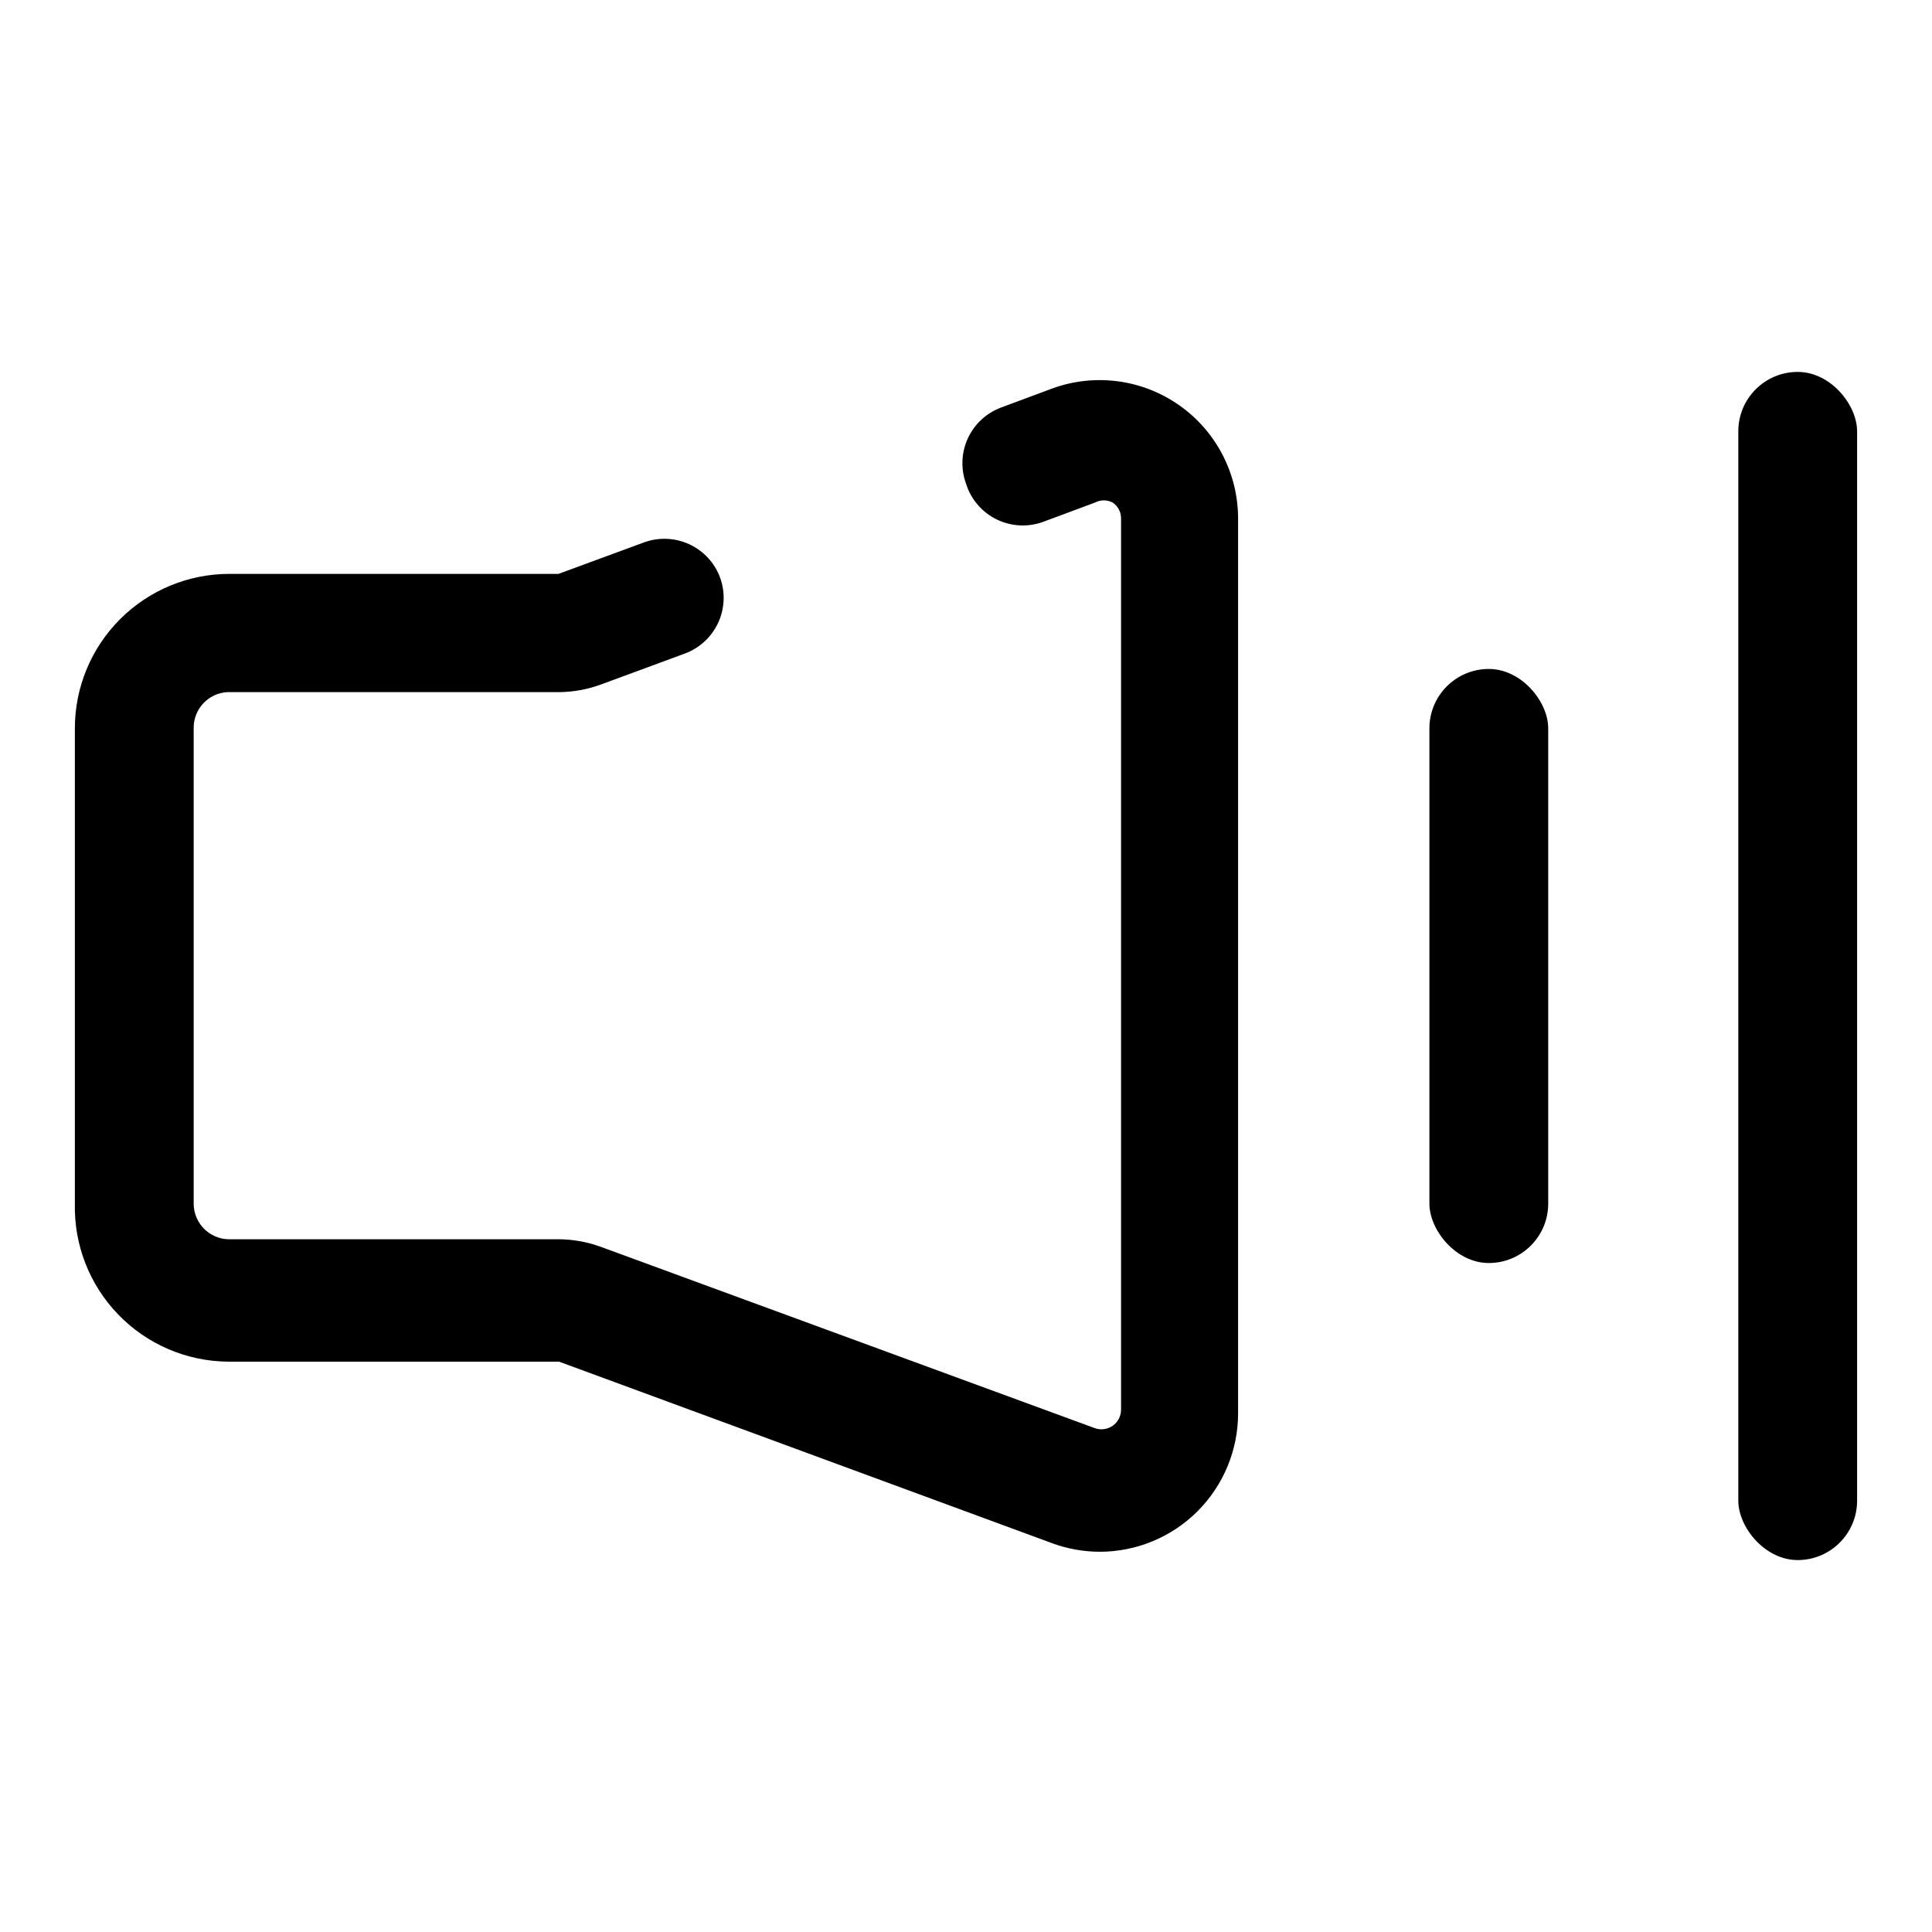
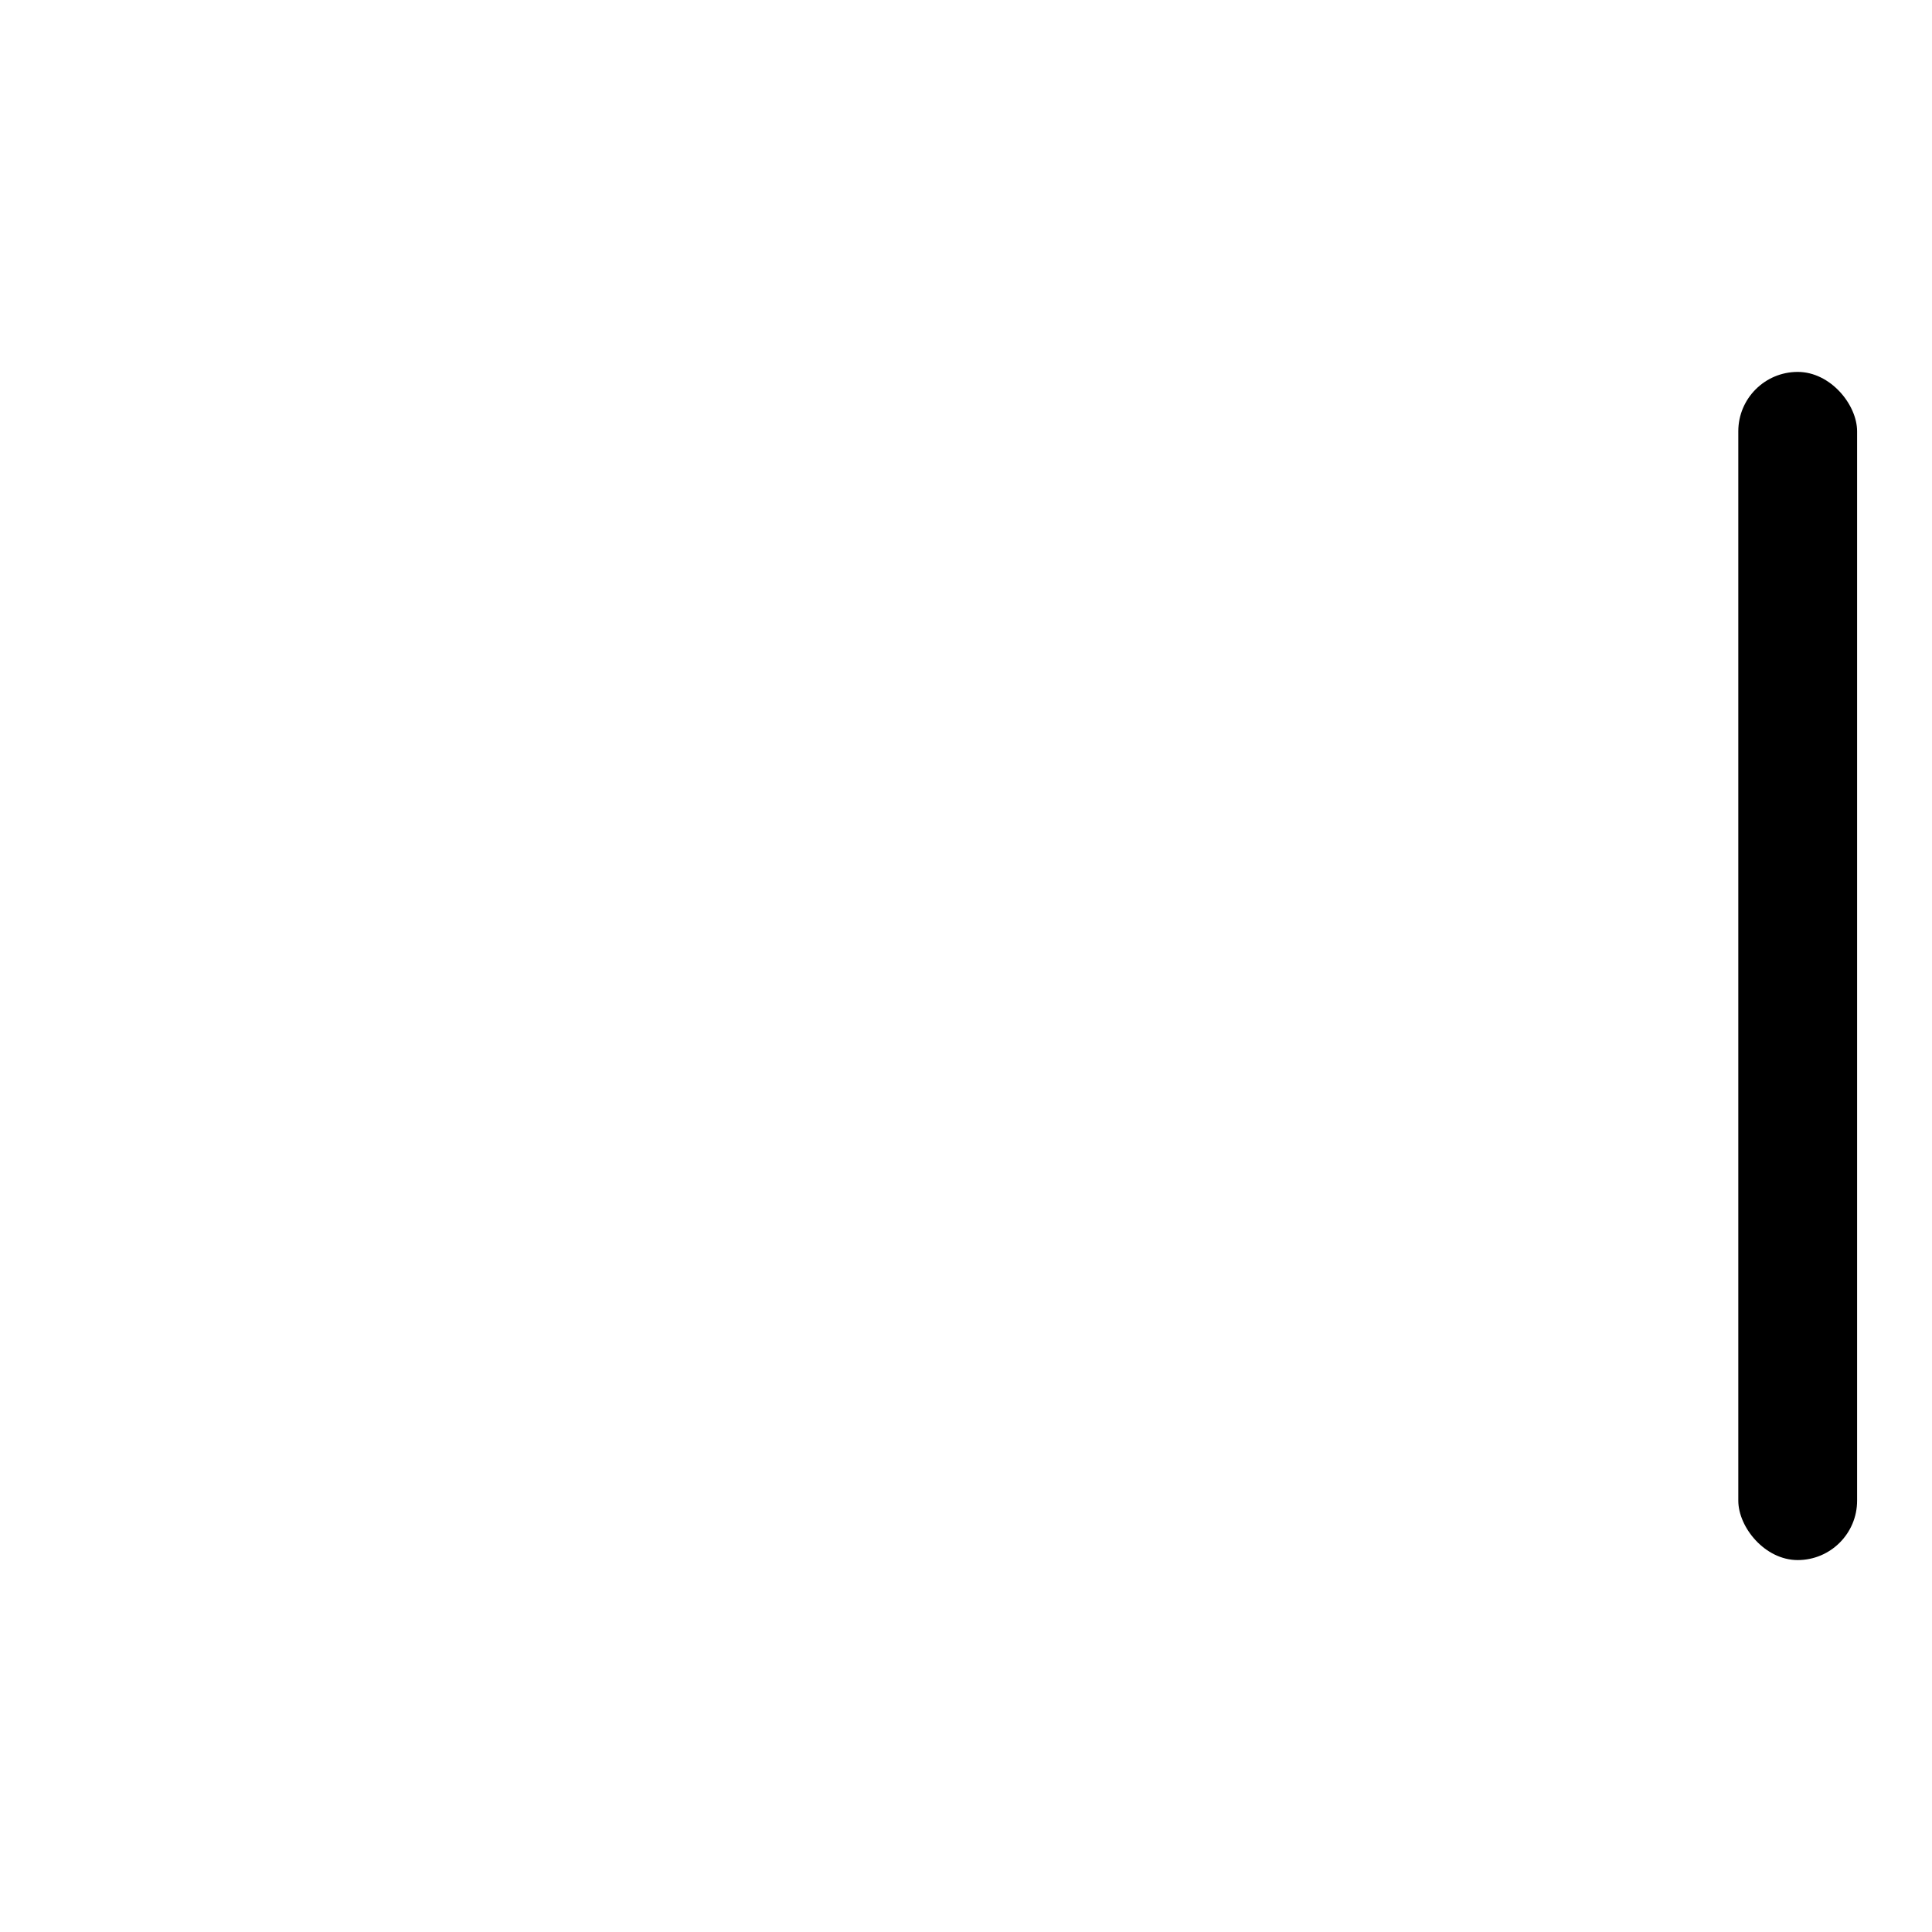
<svg xmlns="http://www.w3.org/2000/svg" fill="#000000" width="800px" height="800px" version="1.1" viewBox="144 144 512 512">
  <g>
-     <path d="m435.58 555.23c-4.293 0.008-8.555-0.738-12.594-2.203l-130.83-48.176h-87.852c-10.941-0.125-21.375-4.621-28.977-12.492-7.606-7.867-11.738-18.449-11.488-29.387v-125.95c0-10.859 4.316-21.27 11.992-28.945s18.086-11.992 28.945-11.992h87.223l22.672-8.344h-0.004c3.906-1.426 8.219-1.25 11.992 0.492 3.777 1.738 6.711 4.902 8.16 8.797 1.426 3.906 1.25 8.215-0.488 11.992-1.742 3.773-4.902 6.711-8.801 8.16l-22.199 8.188c-3.43 1.27-7.047 1.961-10.703 2.047h-88.324c-5.094 0.254-9.066 4.504-8.977 9.605v125.95c0 5.156 4.137 9.359 9.289 9.445h87.695c3.762 0.055 7.488 0.746 11.02 2.047l130.83 48.02h0.004c1.586 0.559 3.348 0.316 4.723-0.652s2.199-2.547 2.203-4.231v-236.16c0.027-1.699-0.801-3.297-2.203-4.25-1.477-0.785-3.246-0.785-4.723 0l-13.539 5.039c-4.066 1.539-8.59 1.332-12.496-0.578-3.906-1.906-6.848-5.344-8.129-9.5-1.426-3.906-1.25-8.215 0.488-11.988 1.742-3.777 4.902-6.711 8.801-8.164l13.539-5.039c11.254-4.113 23.809-2.473 33.625 4.398 9.816 6.867 15.66 18.102 15.652 30.082v237.11c0 9.73-3.863 19.059-10.742 25.941-6.883 6.879-16.211 10.742-25.941 10.742z" />
-     <path d="m538.55 321.28c8.695 0 15.742 8.695 15.742 15.742v125.95c0 8.695-7.051 15.742-15.742 15.742-8.695 0-15.742-8.695-15.742-15.742v-125.95c0-8.695 7.051-15.742 15.742-15.742z" />
    <path d="m620.41 242.56c8.695 0 15.742 8.695 15.742 15.742v283.39c0 8.695-7.051 15.742-15.742 15.742-8.695 0-15.742-8.695-15.742-15.742v-283.39c0-8.695 7.051-15.742 15.742-15.742z" />
  </g>
</svg>